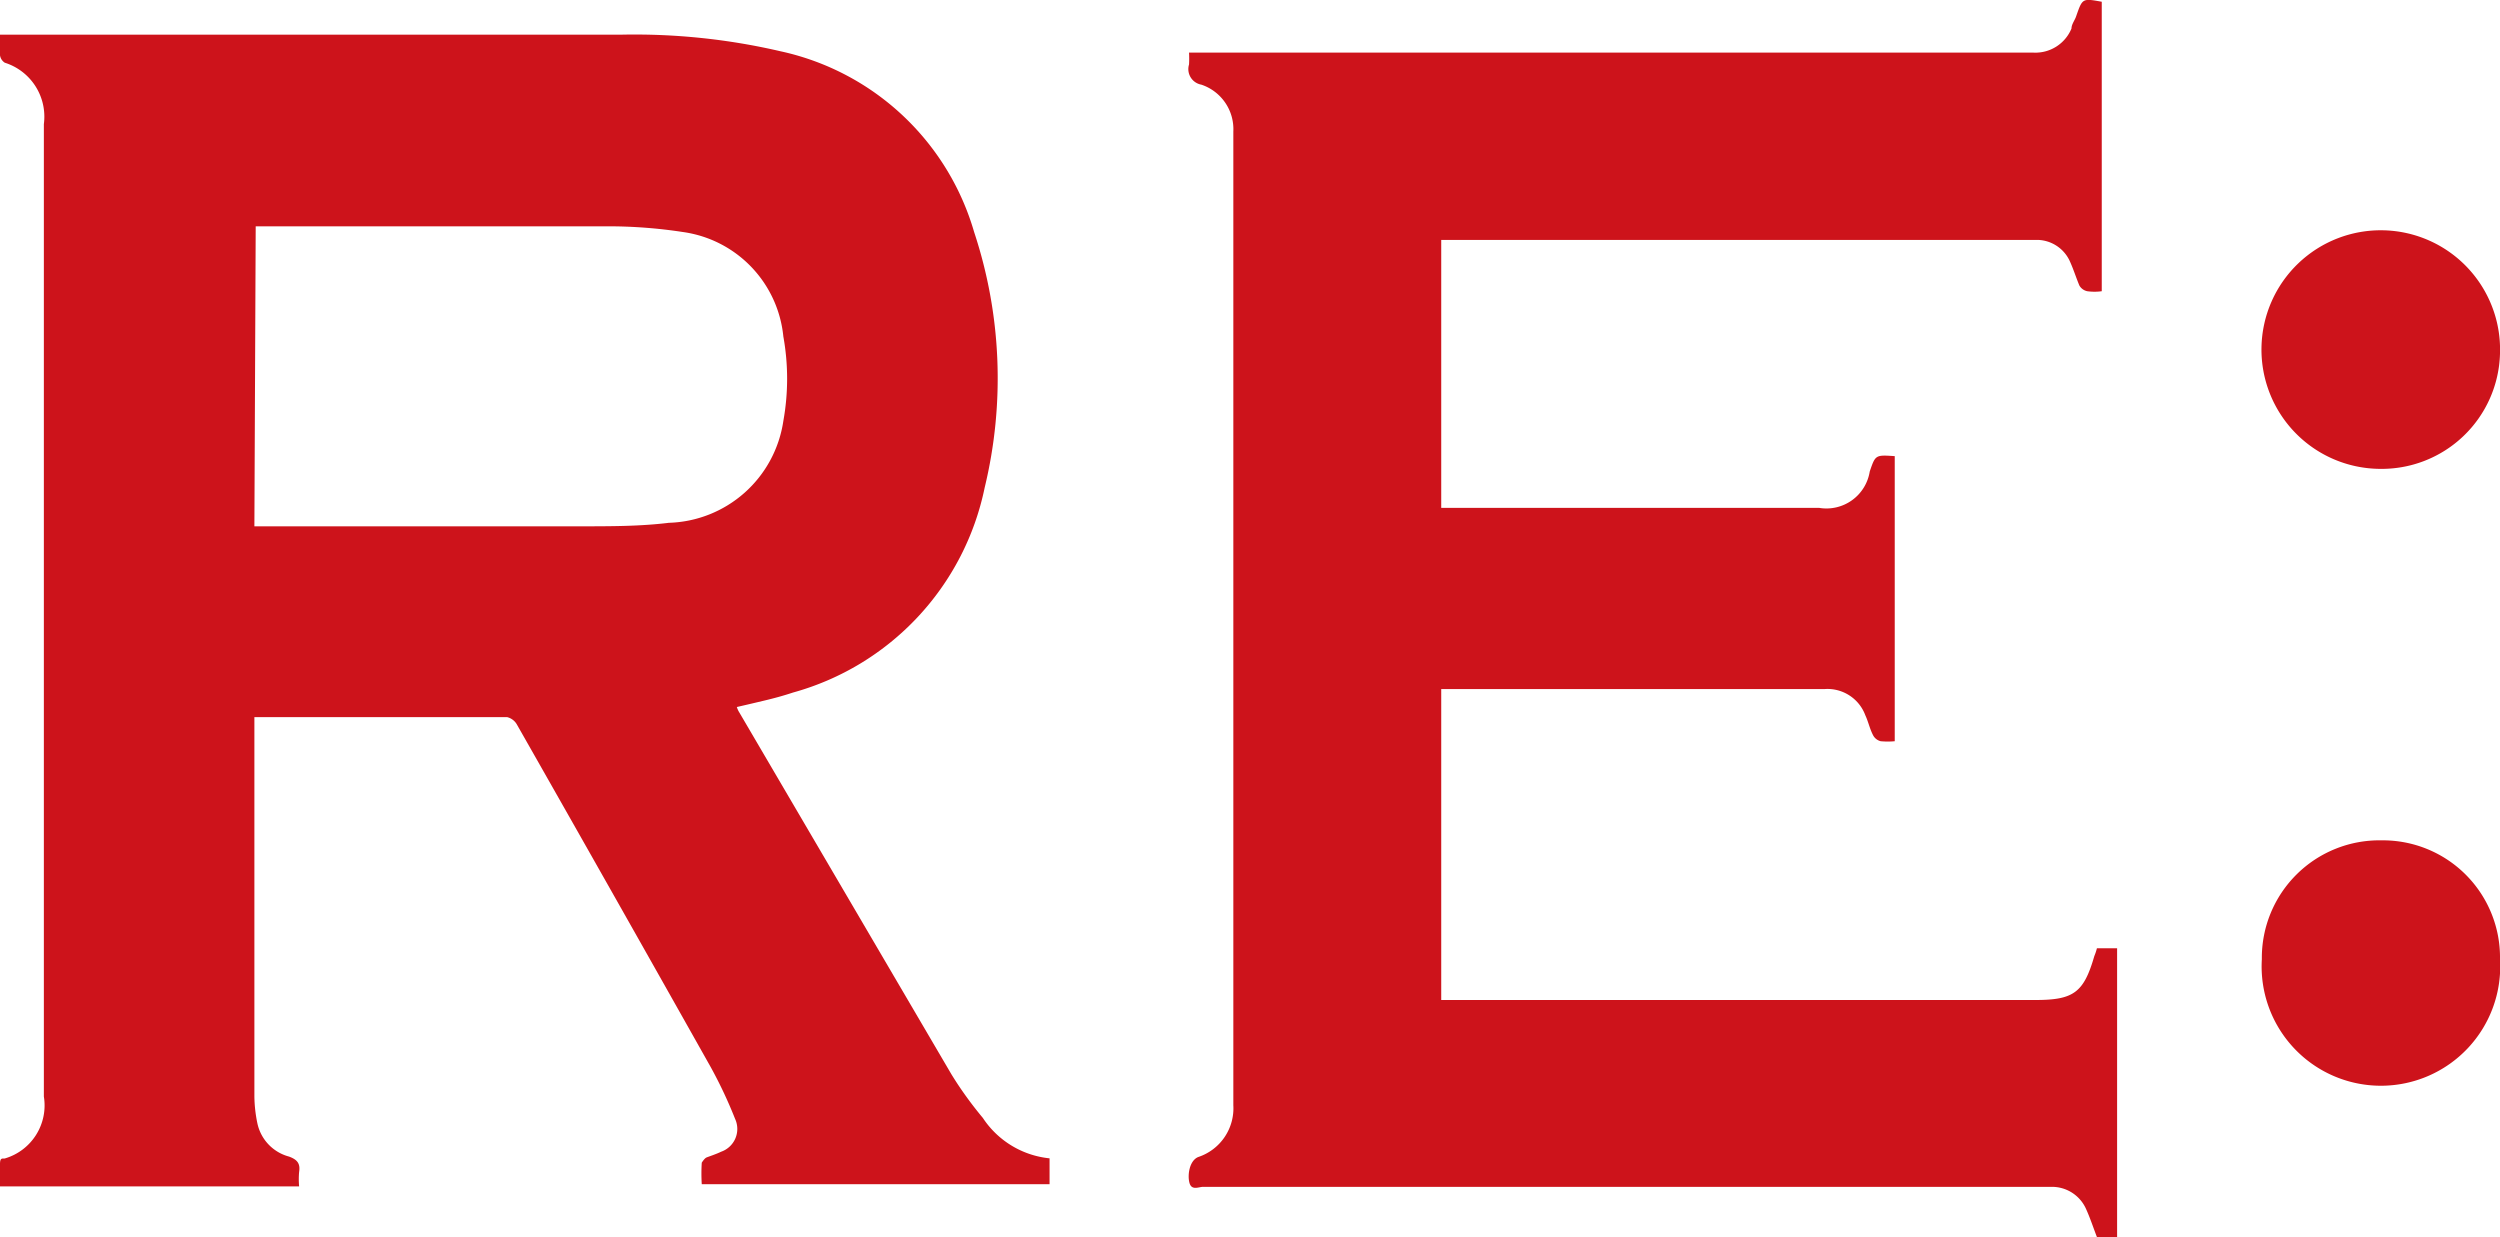
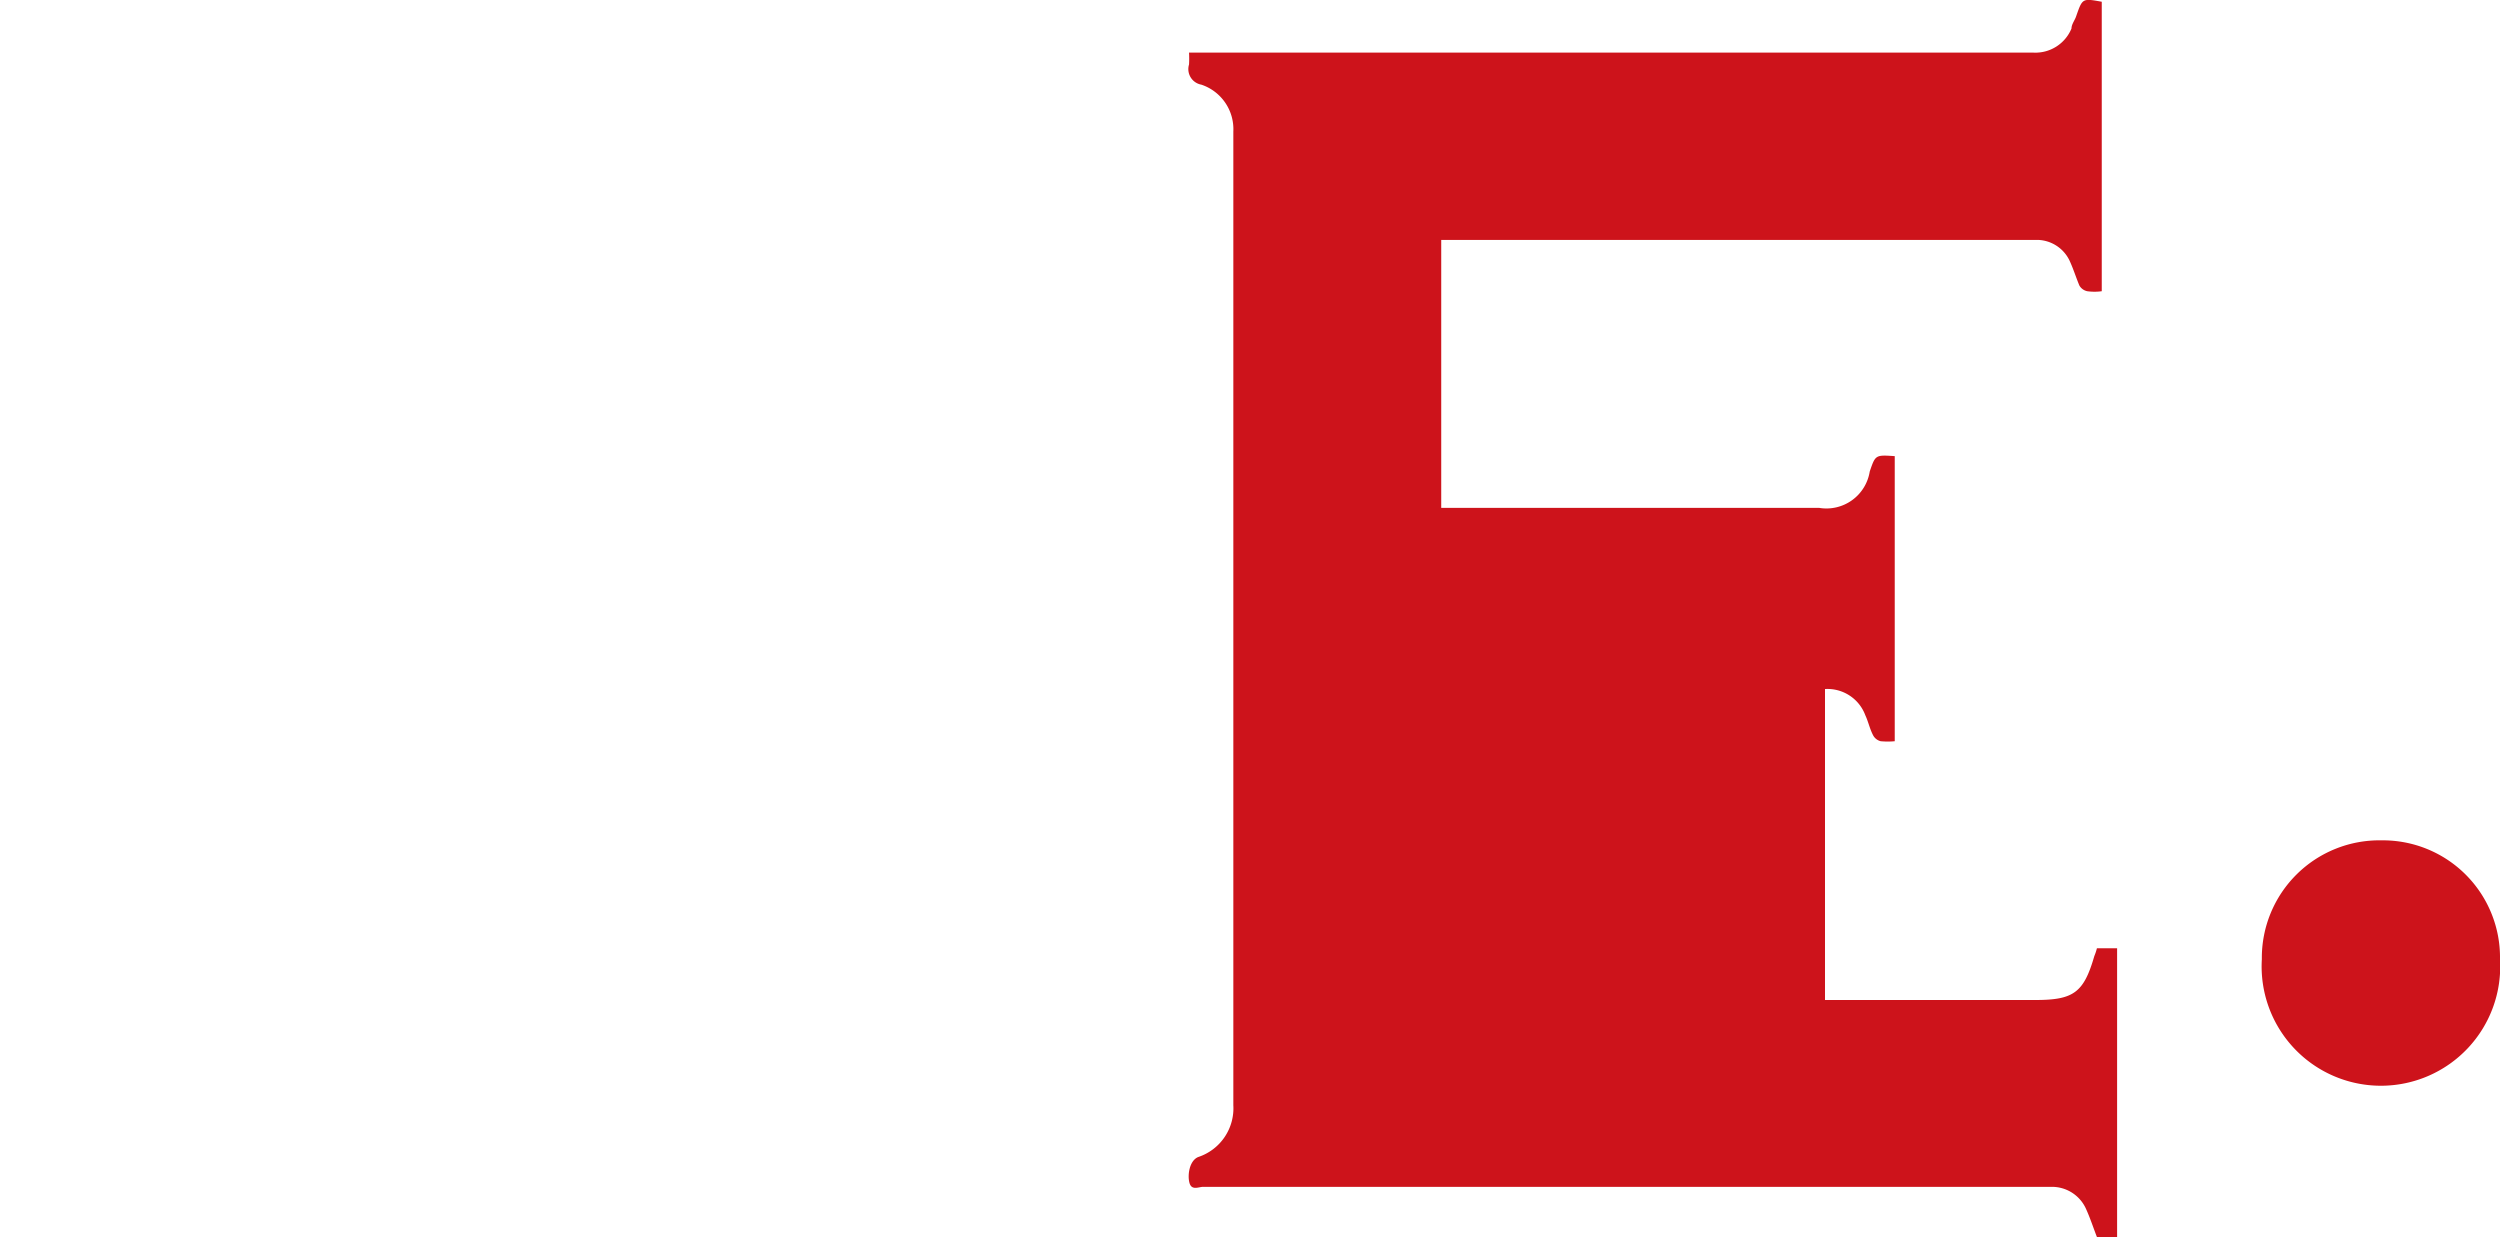
<svg xmlns="http://www.w3.org/2000/svg" viewBox="0 0 57 28.21">
  <defs>
    <style>.cls-1{fill:#cd131b;}</style>
  </defs>
  <title>re-logo-red</title>
  <g id="レイヤー_2" data-name="レイヤー 2">
    <g id="書き出し用">
      <g id="会社案内">
        <g id="REロゴ">
-           <path class="cls-1" d="M23.93,27H16a4,4,0,0,1,0-.49s.06-.1.11-.12.23-.08.33-.13a.55.55,0,0,0,.32-.75,10.37,10.37,0,0,0-.55-1.17q-2.2-3.91-4.43-7.83a.35.35,0,0,0-.22-.16c-1.89,0-3.77,0-5.65,0H5.8V25a3.18,3.18,0,0,0,.07.62,1,1,0,0,0,.72.75c.19.07.26.16.23.35a1.82,1.82,0,0,0,0,.33H0c0-.18,0-.34,0-.51s.07-.11.12-.13A1.26,1.26,0,0,0,1,25V2.83a1.29,1.29,0,0,0-.89-1.4A.24.24,0,0,1,0,1.26,3.52,3.52,0,0,1,0,.79H14.18a14.7,14.7,0,0,1,3.62.38,5.9,5.9,0,0,1,4.41,4.12,10.61,10.61,0,0,1,.24,5.83,6.13,6.13,0,0,1-4.37,4.67c-.21.07-.43.13-.64.18s-.42.1-.64.15a.52.52,0,0,0,.06.13l4.83,8.24c.22.36.47.7.72,1a2.07,2.07,0,0,0,1.52.92V27ZM5.8,12h7.45c.67,0,1.35,0,2-.08A2.72,2.72,0,0,0,17.86,9.6a5.44,5.44,0,0,0,0-1.93,2.67,2.67,0,0,0-2.29-2.38,11.23,11.23,0,0,0-1.74-.13h-8Z" />
-           <path class="cls-1" d="M27.11,1.2H46.37a.89.89,0,0,0,.86-.55c0-.1.08-.19.11-.29.14-.4.14-.4.58-.32v6.6a1.2,1.2,0,0,1-.33,0,.27.27,0,0,1-.18-.13c-.08-.19-.14-.39-.23-.58a.83.83,0,0,0-.71-.46H32.86v6.11l.26,0h8.36a1,1,0,0,0,1.15-.83c.13-.38.13-.38.57-.35v6.5a1.74,1.74,0,0,1-.32,0,.27.27,0,0,1-.17-.13c-.08-.15-.11-.31-.18-.46a.92.92,0,0,0-.92-.6H32.86v7.09H46.41c.87,0,1.1-.17,1.34-1a1.25,1.25,0,0,0,.06-.18h.46v6.61h-.45c-.09-.23-.16-.45-.26-.67a.85.85,0,0,0-.78-.5H27.43c-.1,0-.26.09-.31-.09s0-.51.2-.59a1.17,1.17,0,0,0,.8-1.18V3a1.07,1.07,0,0,0-.73-1.07.36.36,0,0,1-.28-.46A2.42,2.42,0,0,0,27.11,1.2Z" />
-           <path class="cls-1" d="M54.25,10.69A2.72,2.72,0,1,1,57,8.06,2.7,2.7,0,0,1,54.25,10.69Z" />
+           <path class="cls-1" d="M27.11,1.2H46.37a.89.89,0,0,0,.86-.55c0-.1.08-.19.11-.29.14-.4.14-.4.58-.32v6.6a1.2,1.2,0,0,1-.33,0,.27.27,0,0,1-.18-.13c-.08-.19-.14-.39-.23-.58a.83.83,0,0,0-.71-.46H32.86v6.11l.26,0h8.36a1,1,0,0,0,1.15-.83c.13-.38.13-.38.57-.35v6.5a1.74,1.74,0,0,1-.32,0,.27.27,0,0,1-.17-.13c-.08-.15-.11-.31-.18-.46a.92.92,0,0,0-.92-.6v7.09H46.41c.87,0,1.1-.17,1.34-1a1.25,1.25,0,0,0,.06-.18h.46v6.61h-.45c-.09-.23-.16-.45-.26-.67a.85.85,0,0,0-.78-.5H27.43c-.1,0-.26.09-.31-.09s0-.51.2-.59a1.17,1.17,0,0,0,.8-1.18V3a1.07,1.07,0,0,0-.73-1.07.36.36,0,0,1-.28-.46A2.42,2.42,0,0,0,27.11,1.2Z" />
          <path class="cls-1" d="M54.3,19.16A2.67,2.67,0,0,1,57,21.87a2.72,2.72,0,1,1-5.43,0A2.68,2.68,0,0,1,54.3,19.16Z" />
        </g>
      </g>
    </g>
  </g>
</svg>